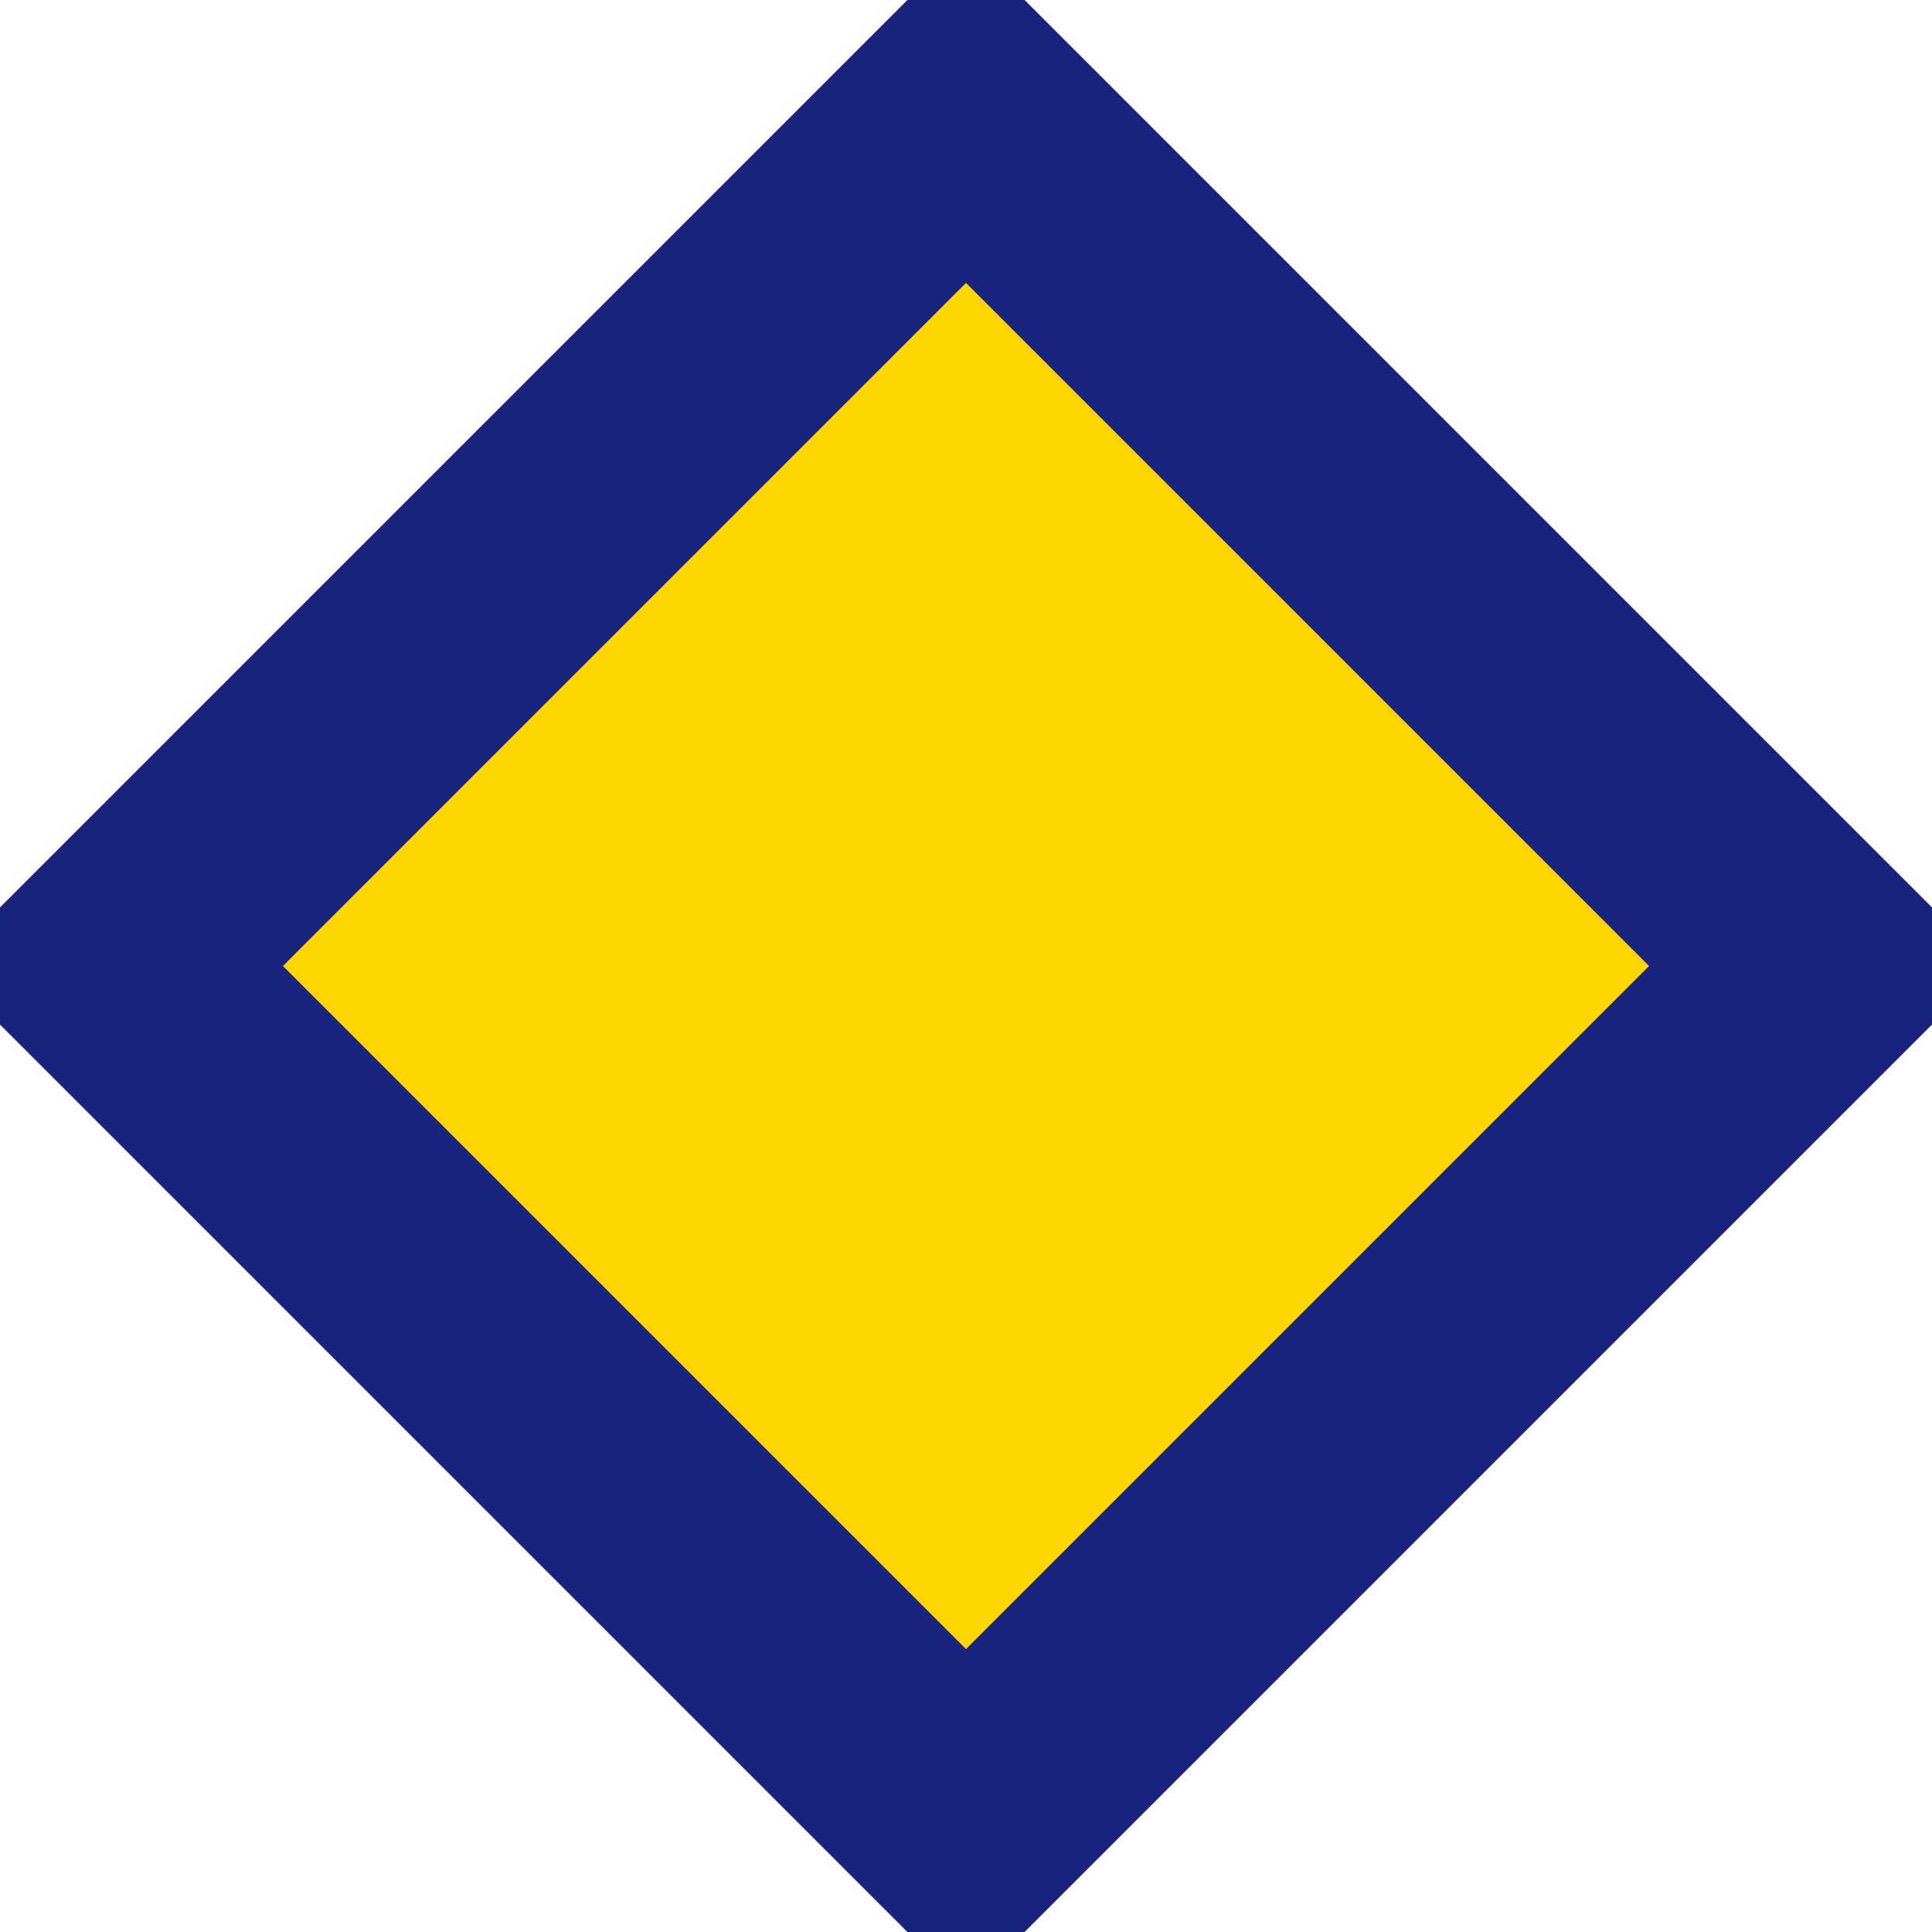
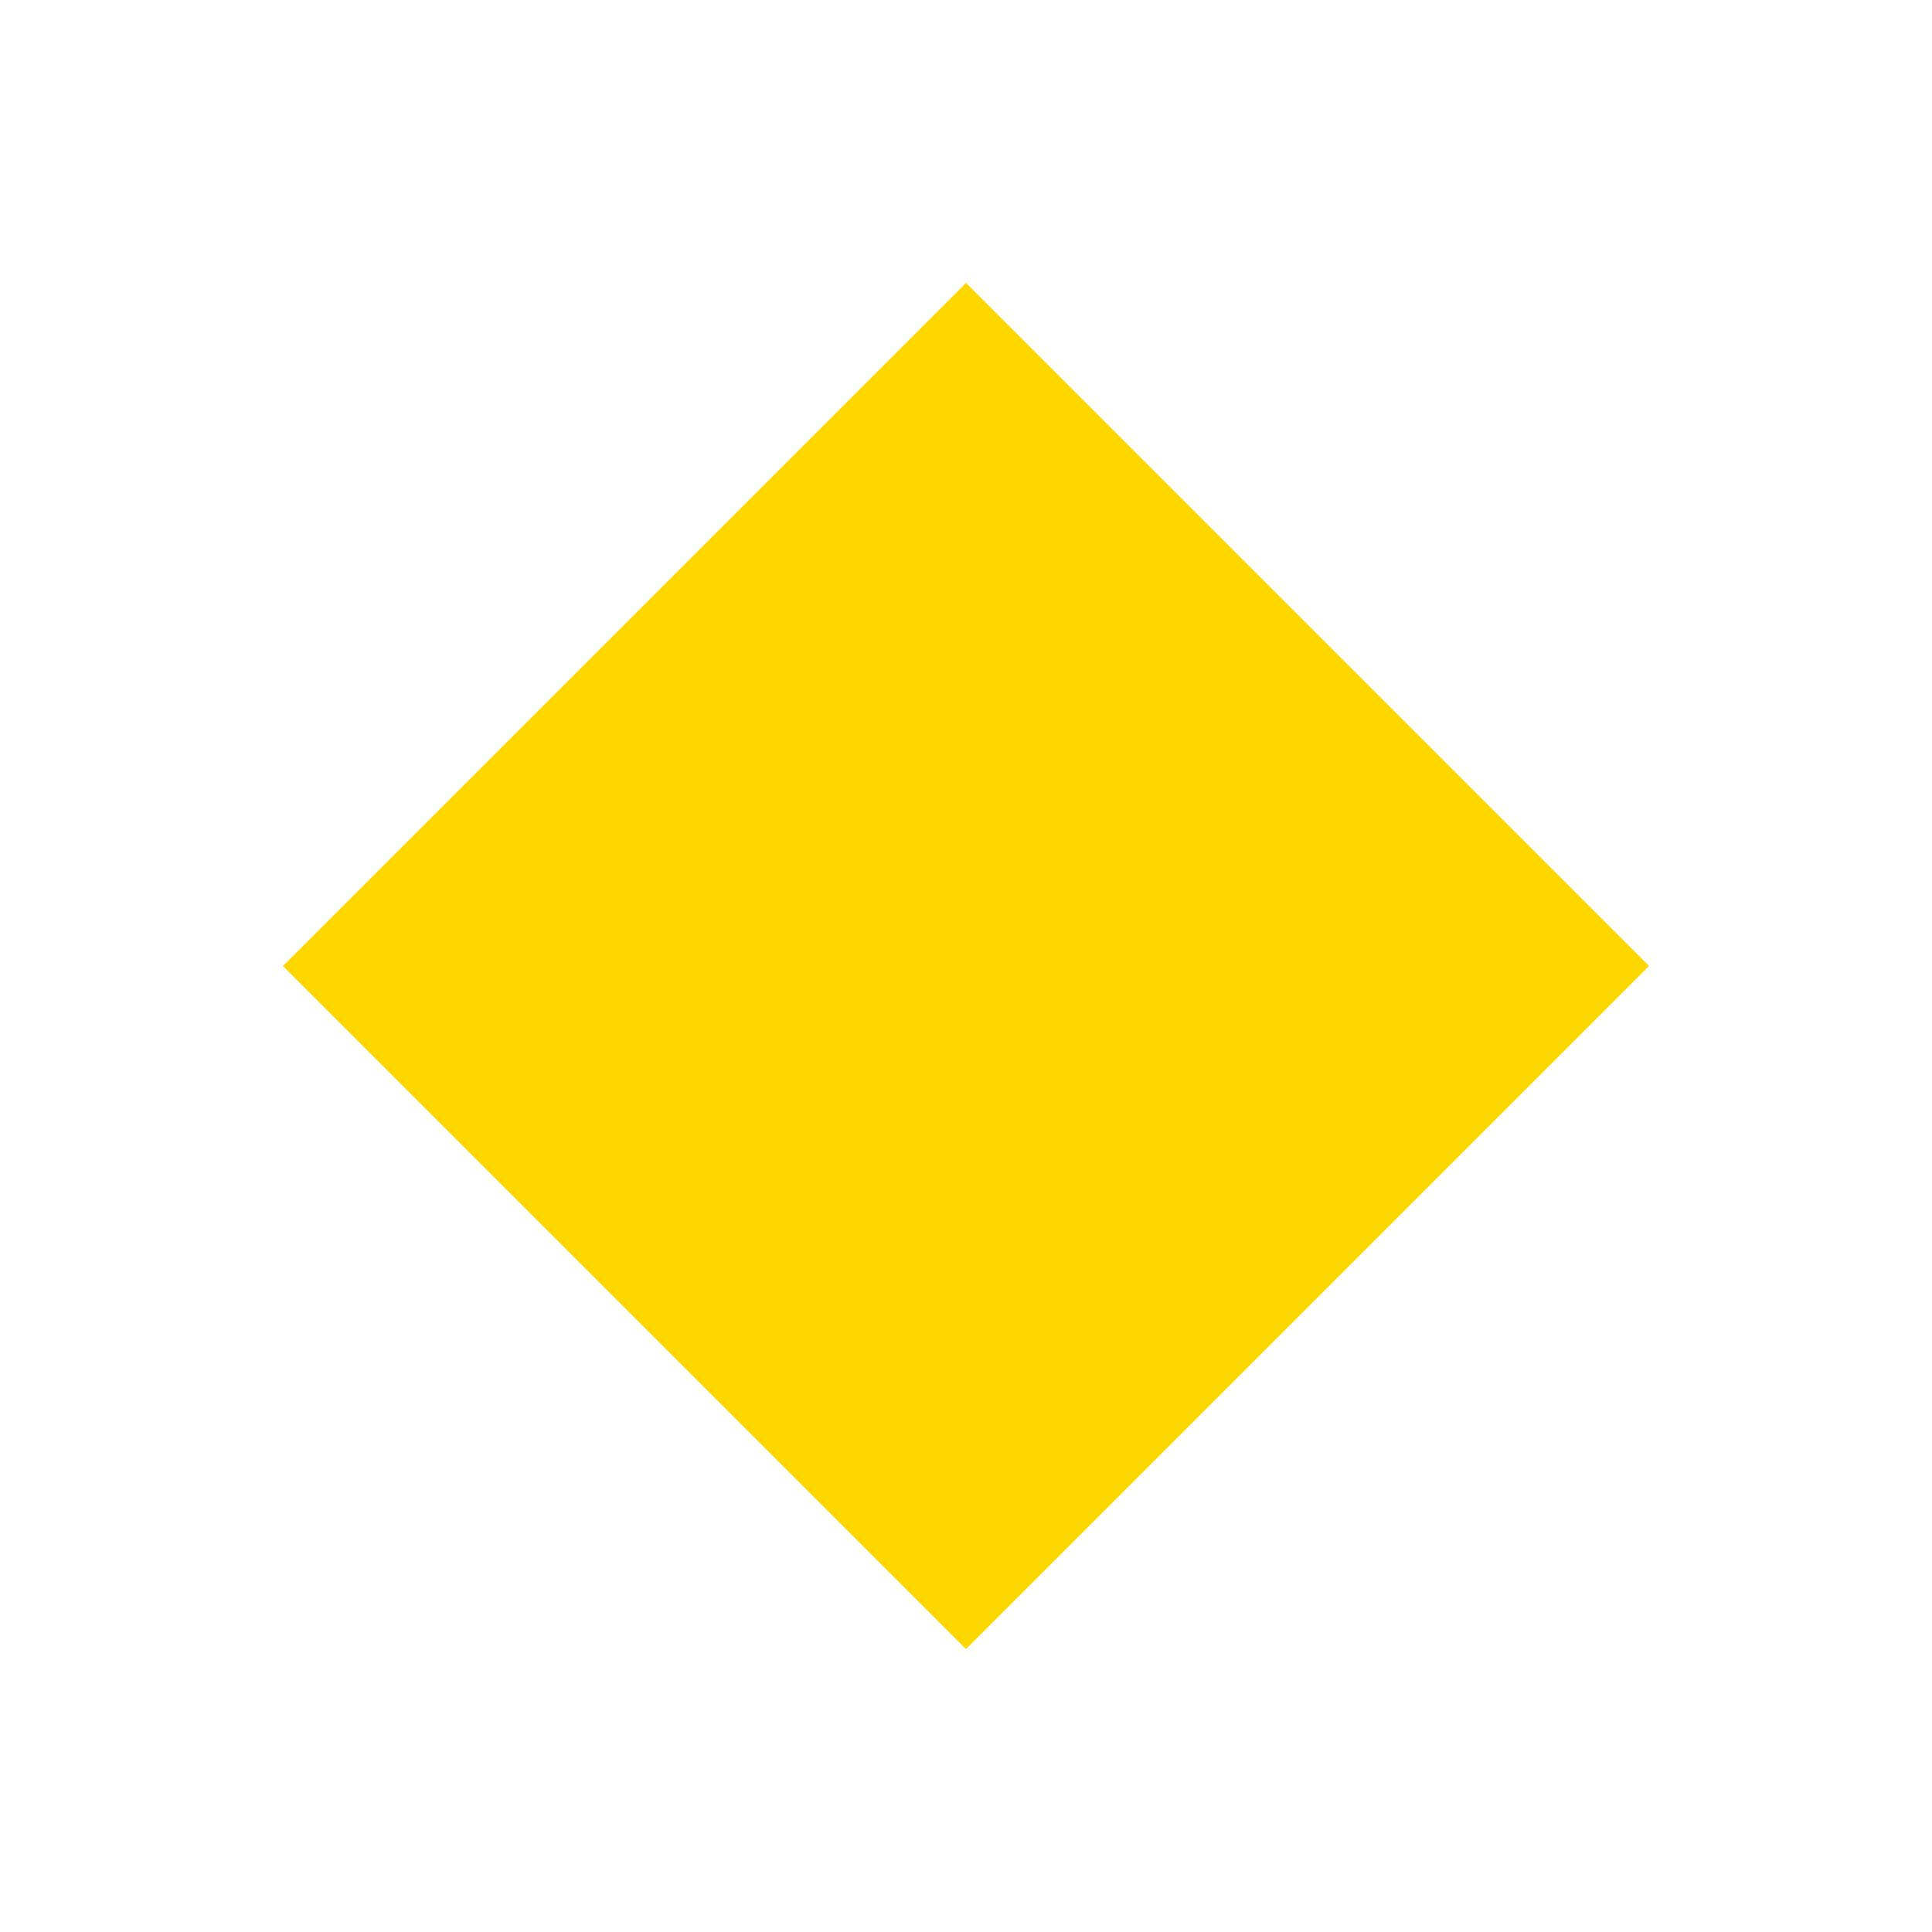
<svg xmlns="http://www.w3.org/2000/svg" width="32" height="32" viewBox="0 0 32 32" fill="none">
  <g transform="translate(16, 16) rotate(45) translate(-16 -16)">
-     <rect x="4" y="4" width="24" height="24" fill="#1a237e" />
    <rect x="8" y="8" width="16" height="16" fill="#ffd700" />
  </g>
</svg>